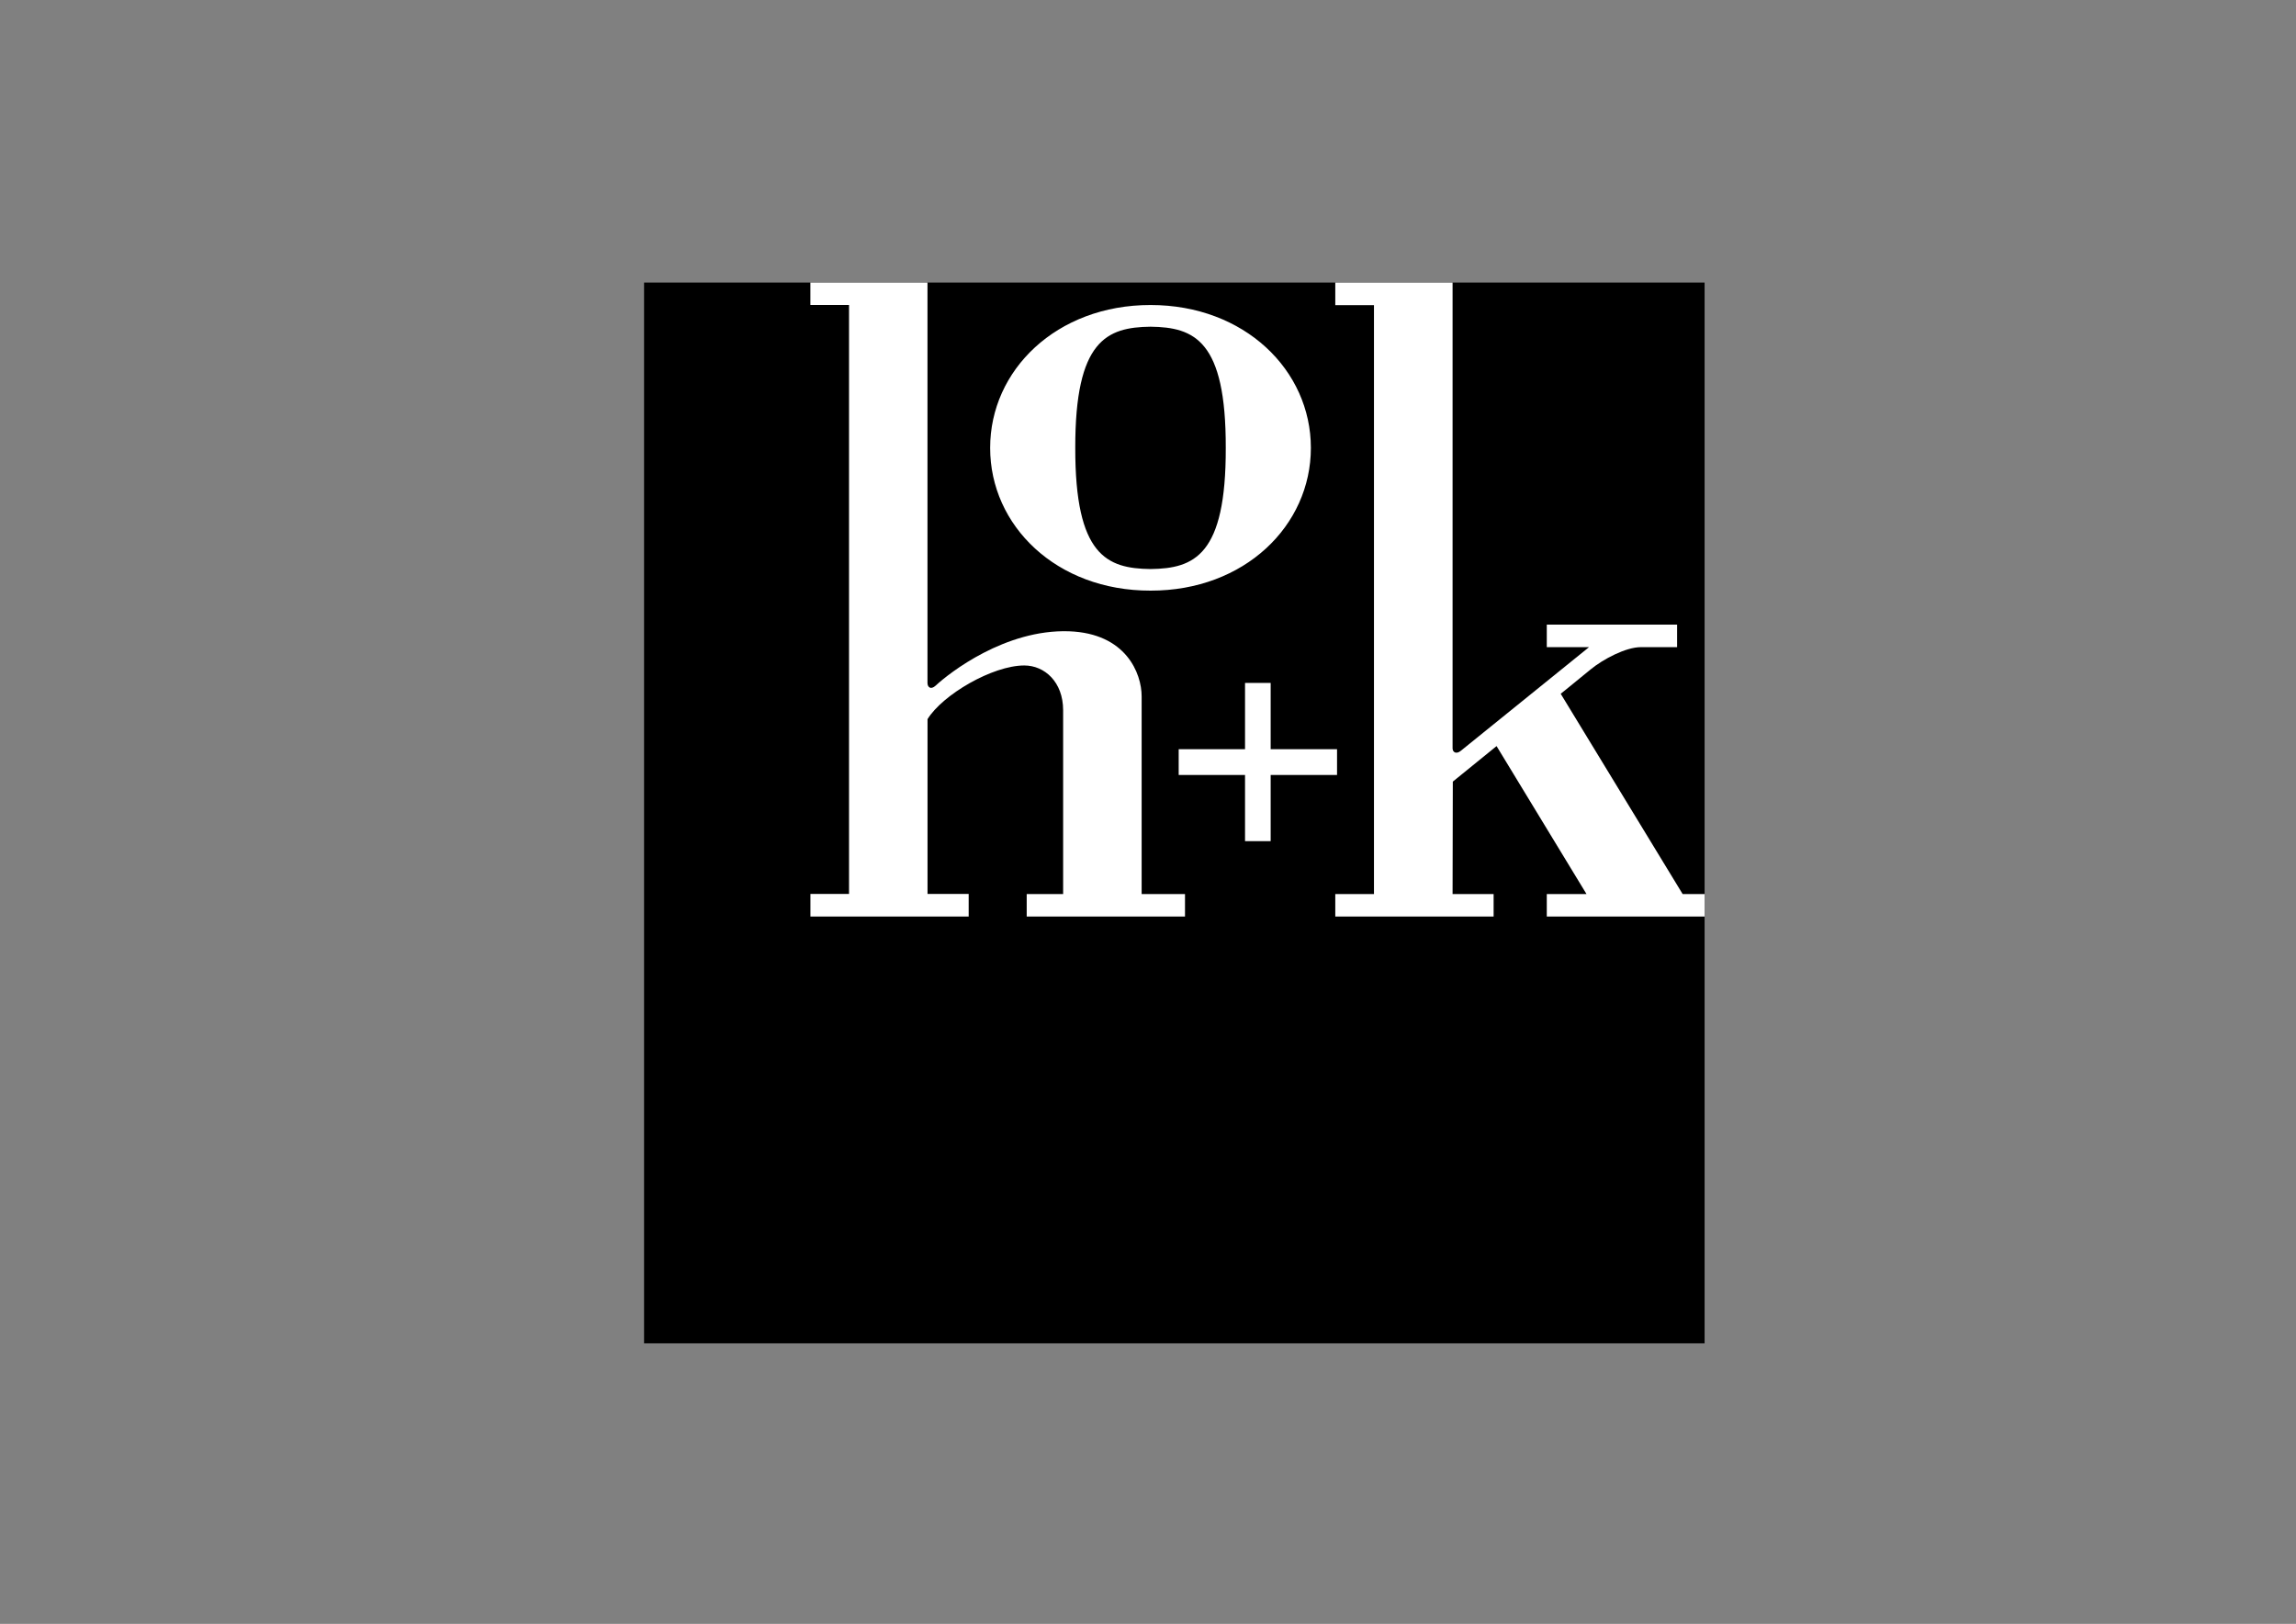
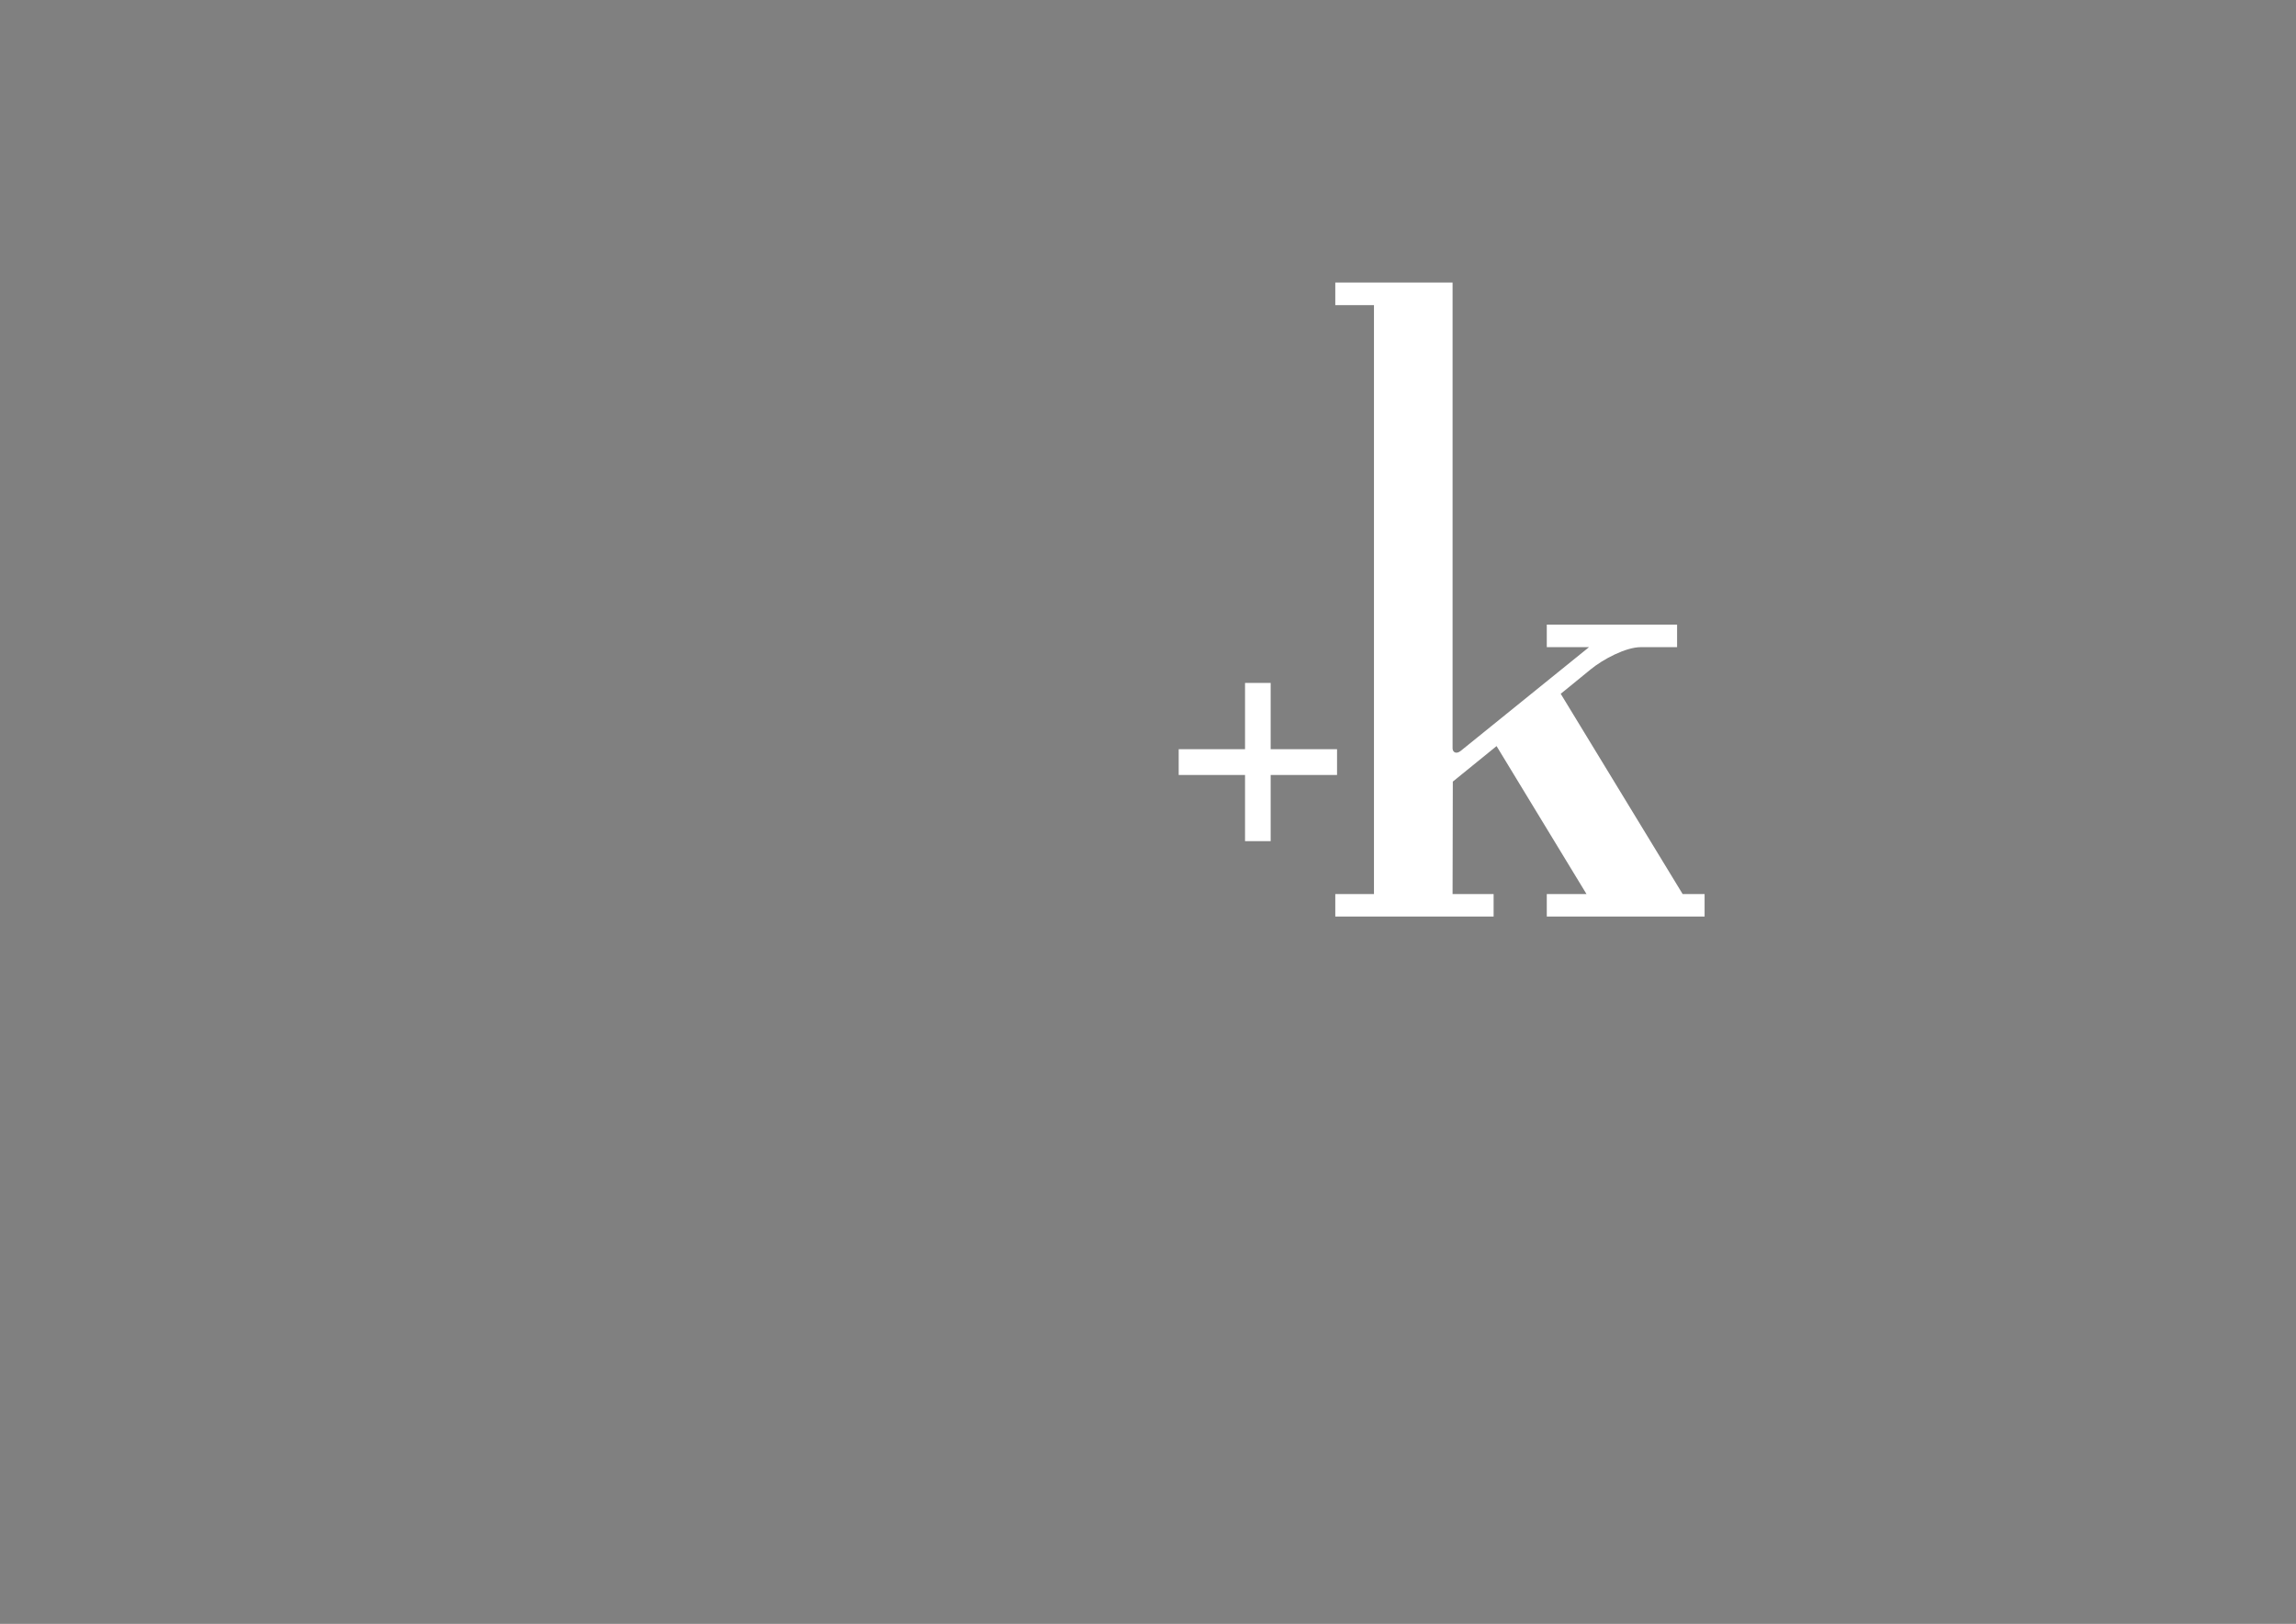
<svg xmlns="http://www.w3.org/2000/svg" id="Layer_1" version="1.1" viewBox="0 0 1190.55 841.89">
  <rect x="0" y="0" width="1190.55" height="841.89" fill="#808080" stroke="none" />
  <defs>
    <style>
      .st0 {
        fill-rule: evenodd;
      }

      .st0, .st1 {
        fill: #fff;
      }
    </style>
  </defs>
-   <rect x="333.97" y="146.49" width="549.92" height="549.94" />
-   <path class="st1" d="M420.23,158.12h20.02v305.35h-20.02v11.69h82.06v-11.69h-21.34v-90.63c7.85-12.71,33.73-27.83,50.16-27.83,10.56,0,20.16,8.56,20.16,23.21v95.29h-18.89v11.65h82.08v-11.65h-22.48v-102.5c0-11.88-8.09-32.67-37.66-33.72-33-1.13-62,21.52-69.11,28.13-2.65,2.45-4.28.74-4.28-1.33v-207.61h-60.72v11.63Z" />
  <polygon class="st1" points="611.19 388.42 645.59 388.42 645.59 354.06 658.88 354.06 658.88 388.42 693.3 388.42 693.3 401.78 658.88 401.78 658.88 436.09 645.59 436.09 645.59 401.78 611.19 401.78 611.19 388.42" />
  <path class="st1" d="M753.33,405.24l-.12,58.27h21.28v11.65h-82.1v-11.65h20.06V158.2h-20.06v-11.71h60.82v241.46c0,2.11,1.96,3.18,4.24,1.33l66.52-53.77h-21.91v-11.69h67.57v11.69h-18.79c-7.81,0-19.59,6.24-26.07,11.56-8.24,6.78-15.49,12.62-15.49,12.62l63.22,103.82h11.39v11.65h-81.83v-11.65h20.59l-46.63-76.7-22.7,18.43Z" />
-   <path class="st0" d="M557.56,232.2c-.1,55.8,16.37,62.54,39.03,62.82,22.69-.29,39.15-7.03,39.01-62.82.14-55.79-16.32-62.54-39.01-62.82-22.66.28-39.13,7.03-39.03,62.82ZM596.59,306.21c-48.81.09-83.22-33.71-83.16-74-.06-40.26,34.36-74.09,83.16-74.08,48.77,0,83.14,33.83,83.14,74.08,0,40.3-34.38,74.09-83.14,74Z" />
</svg>